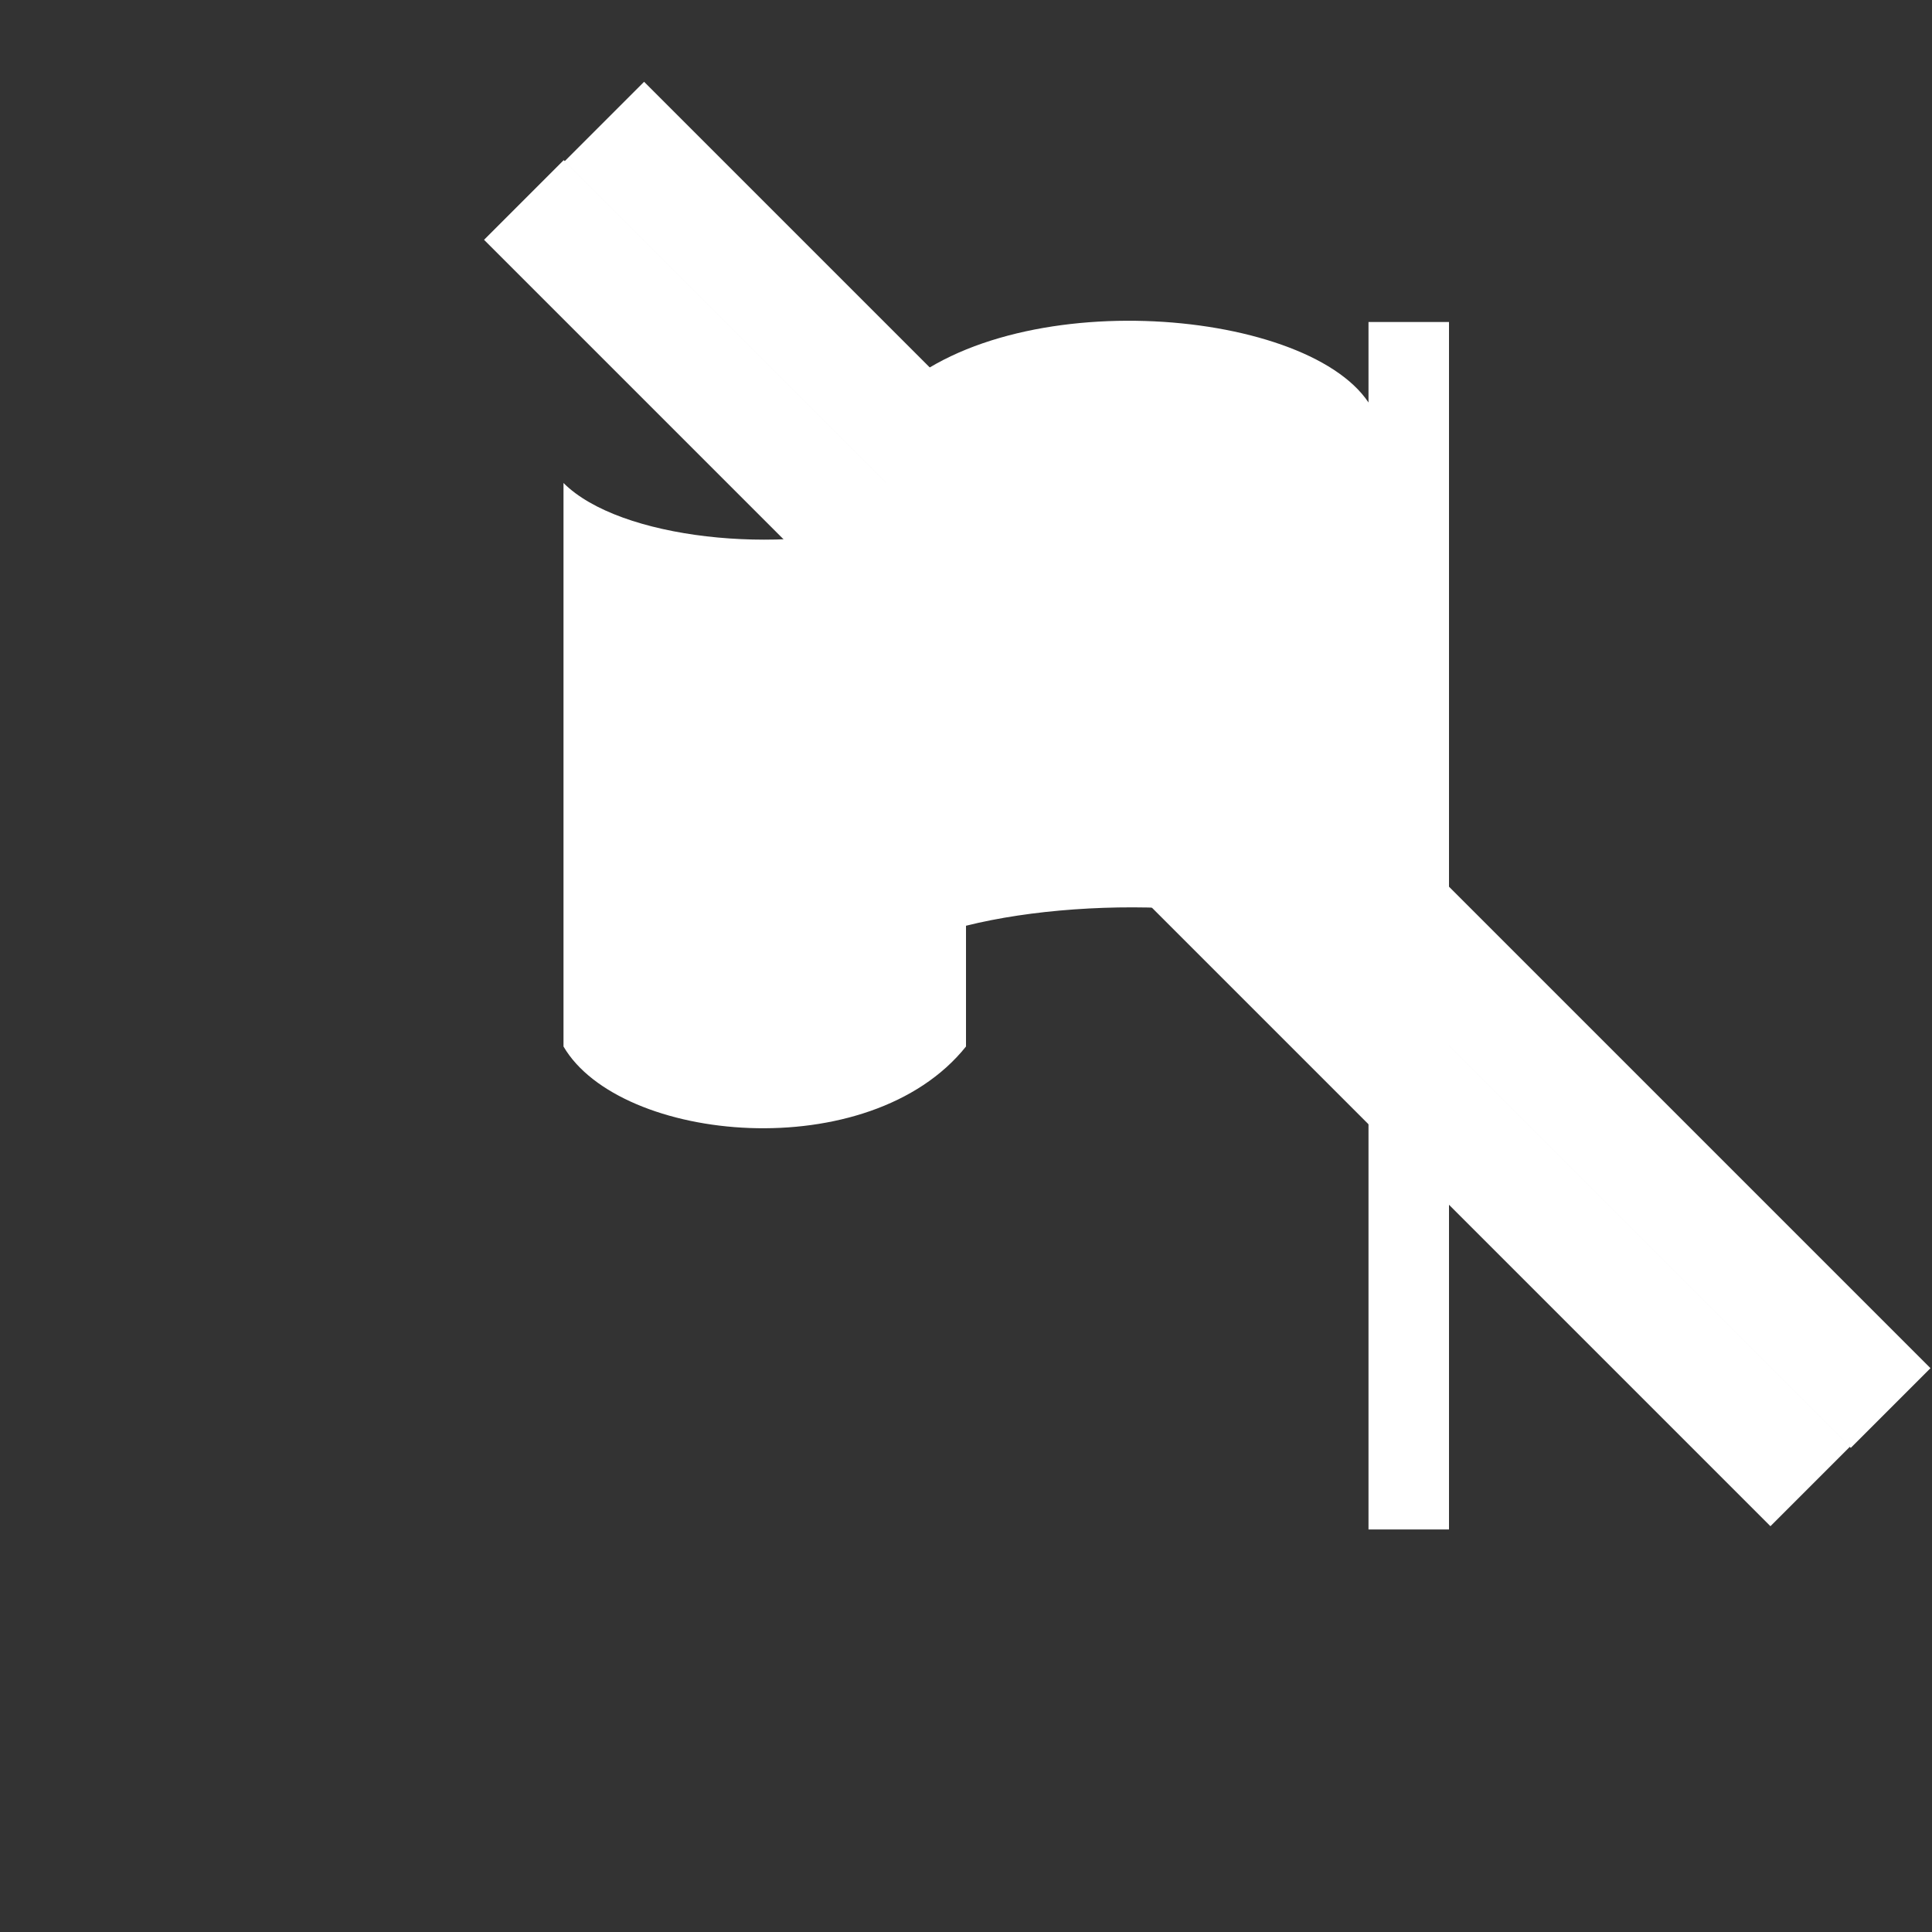
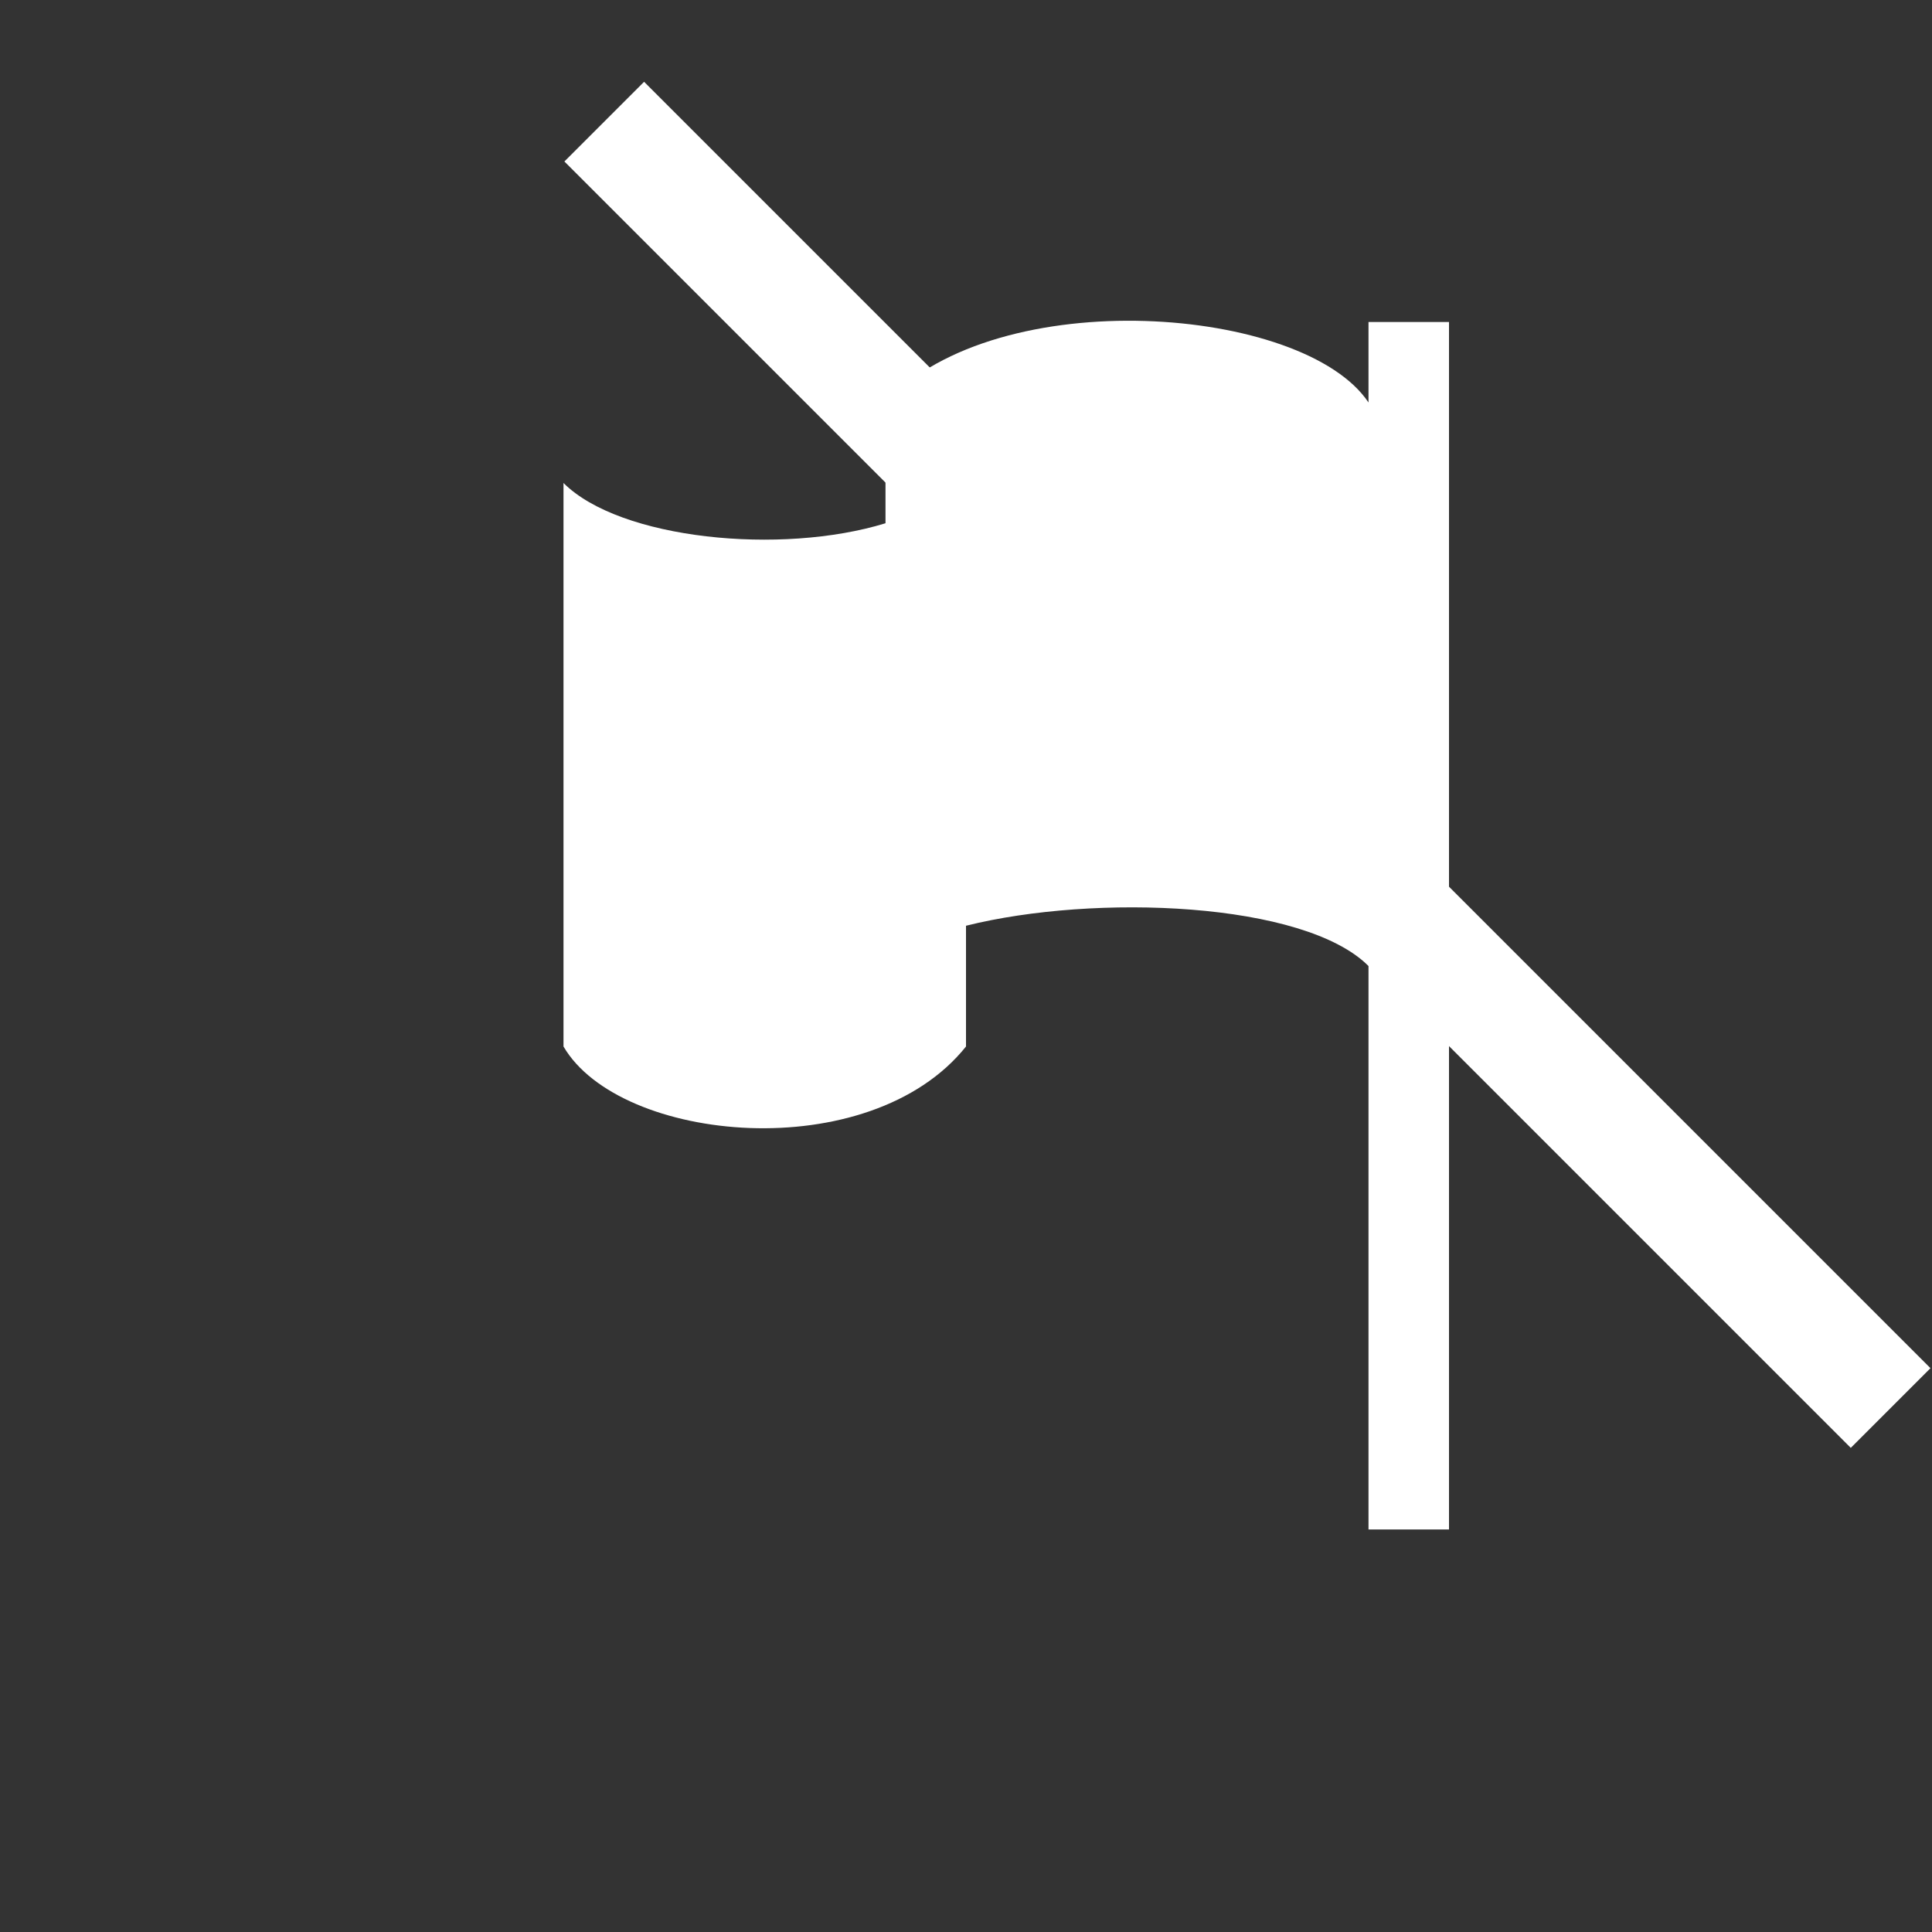
<svg xmlns="http://www.w3.org/2000/svg" width="24" height="24" viewBox="0 0 24 24">
  <rect x="0" y="0" width="24" height="24" style="fill:#333333;stroke:none;opacity:1;fill-opacity:1" />
  <style>* { fill: #FFFFFF }</style>
  <g id="g2990">
    <g id="Layer_1">
      <path id="path227" d="M11 6.5v-1.5c1.4-1.5 5.2-1.2 6 0v-1h1v15h-1v-7c-.8-.8-3.4-.9-5-.5v1.5c-1.2 1.5-4.3 1.2-5 0v-7c.7.7 2.7.9 4 .5z" />
    </g>
    <g id="Layer_2">
      <g id="g230">
-         <path id="path232" d="M7.003 1.989l-.99.99 15.98 15.98.99-.99z" />
-       </g>
+         </g>
      <g id="g234">
        <path id="path236" d="M8.001 1.016l-.99.99 15.98 15.98.99-.99z" fill="#fff" />
      </g>
    </g>
  </g>
</svg>